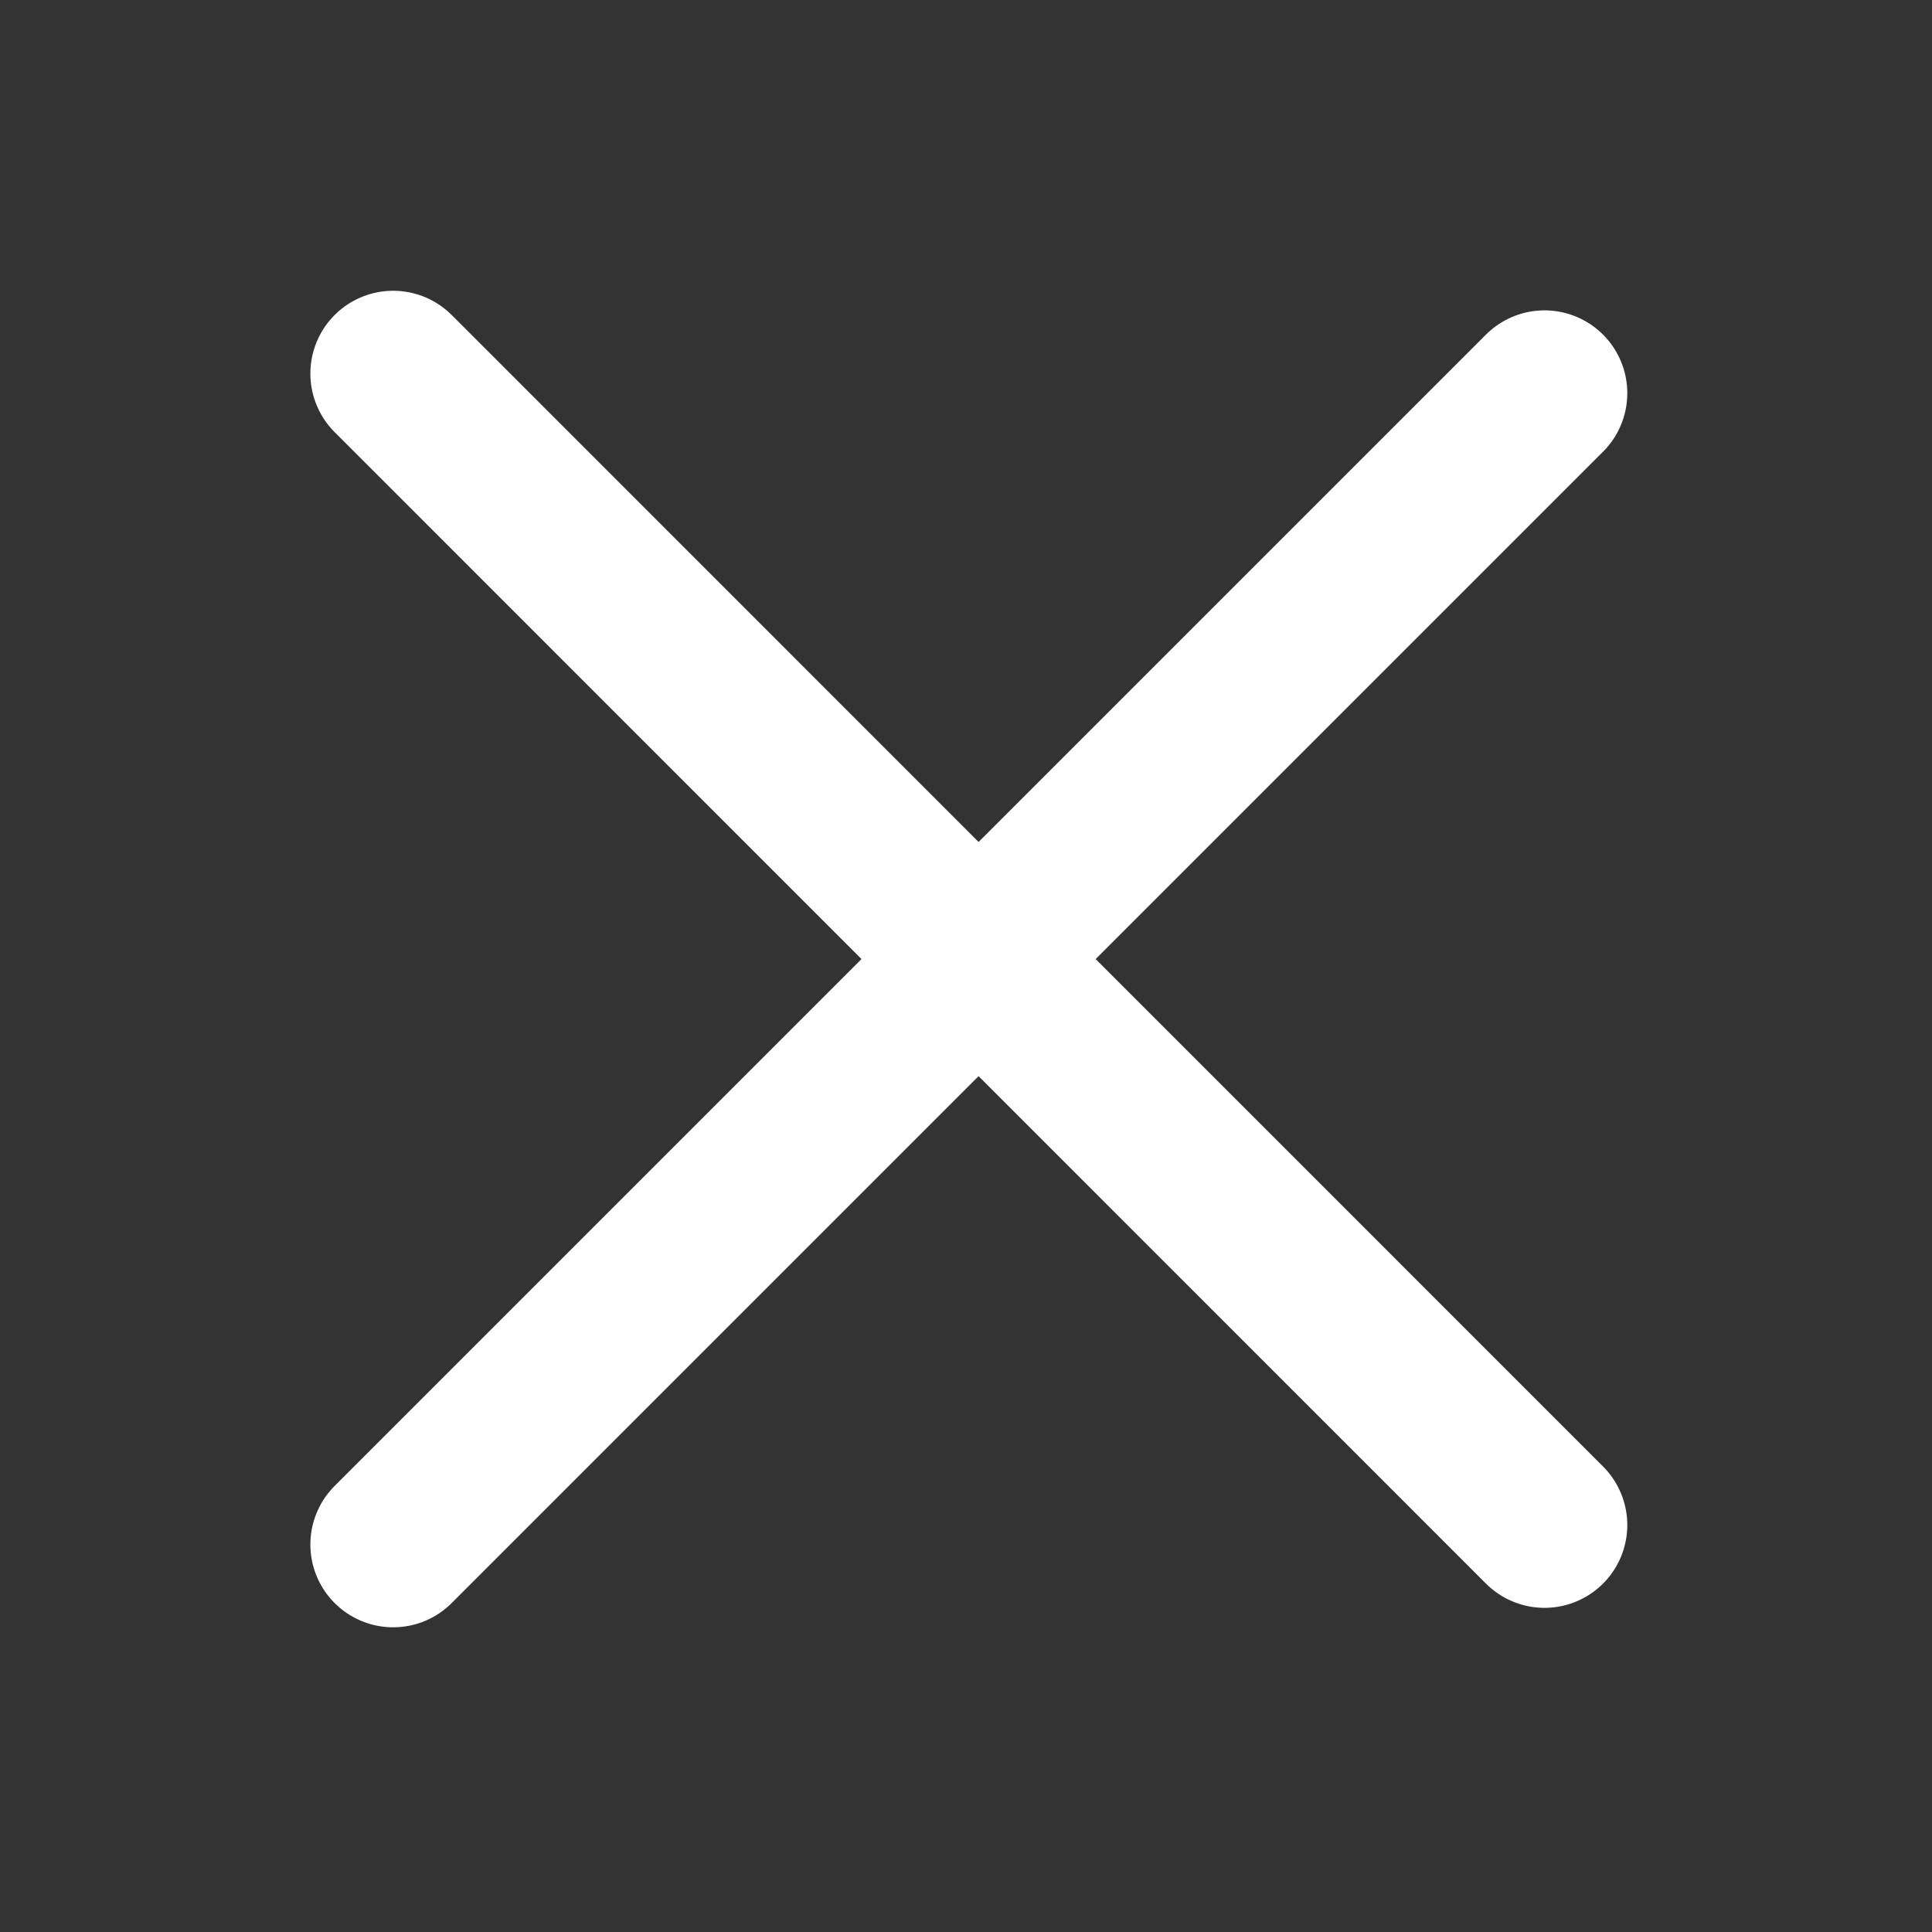
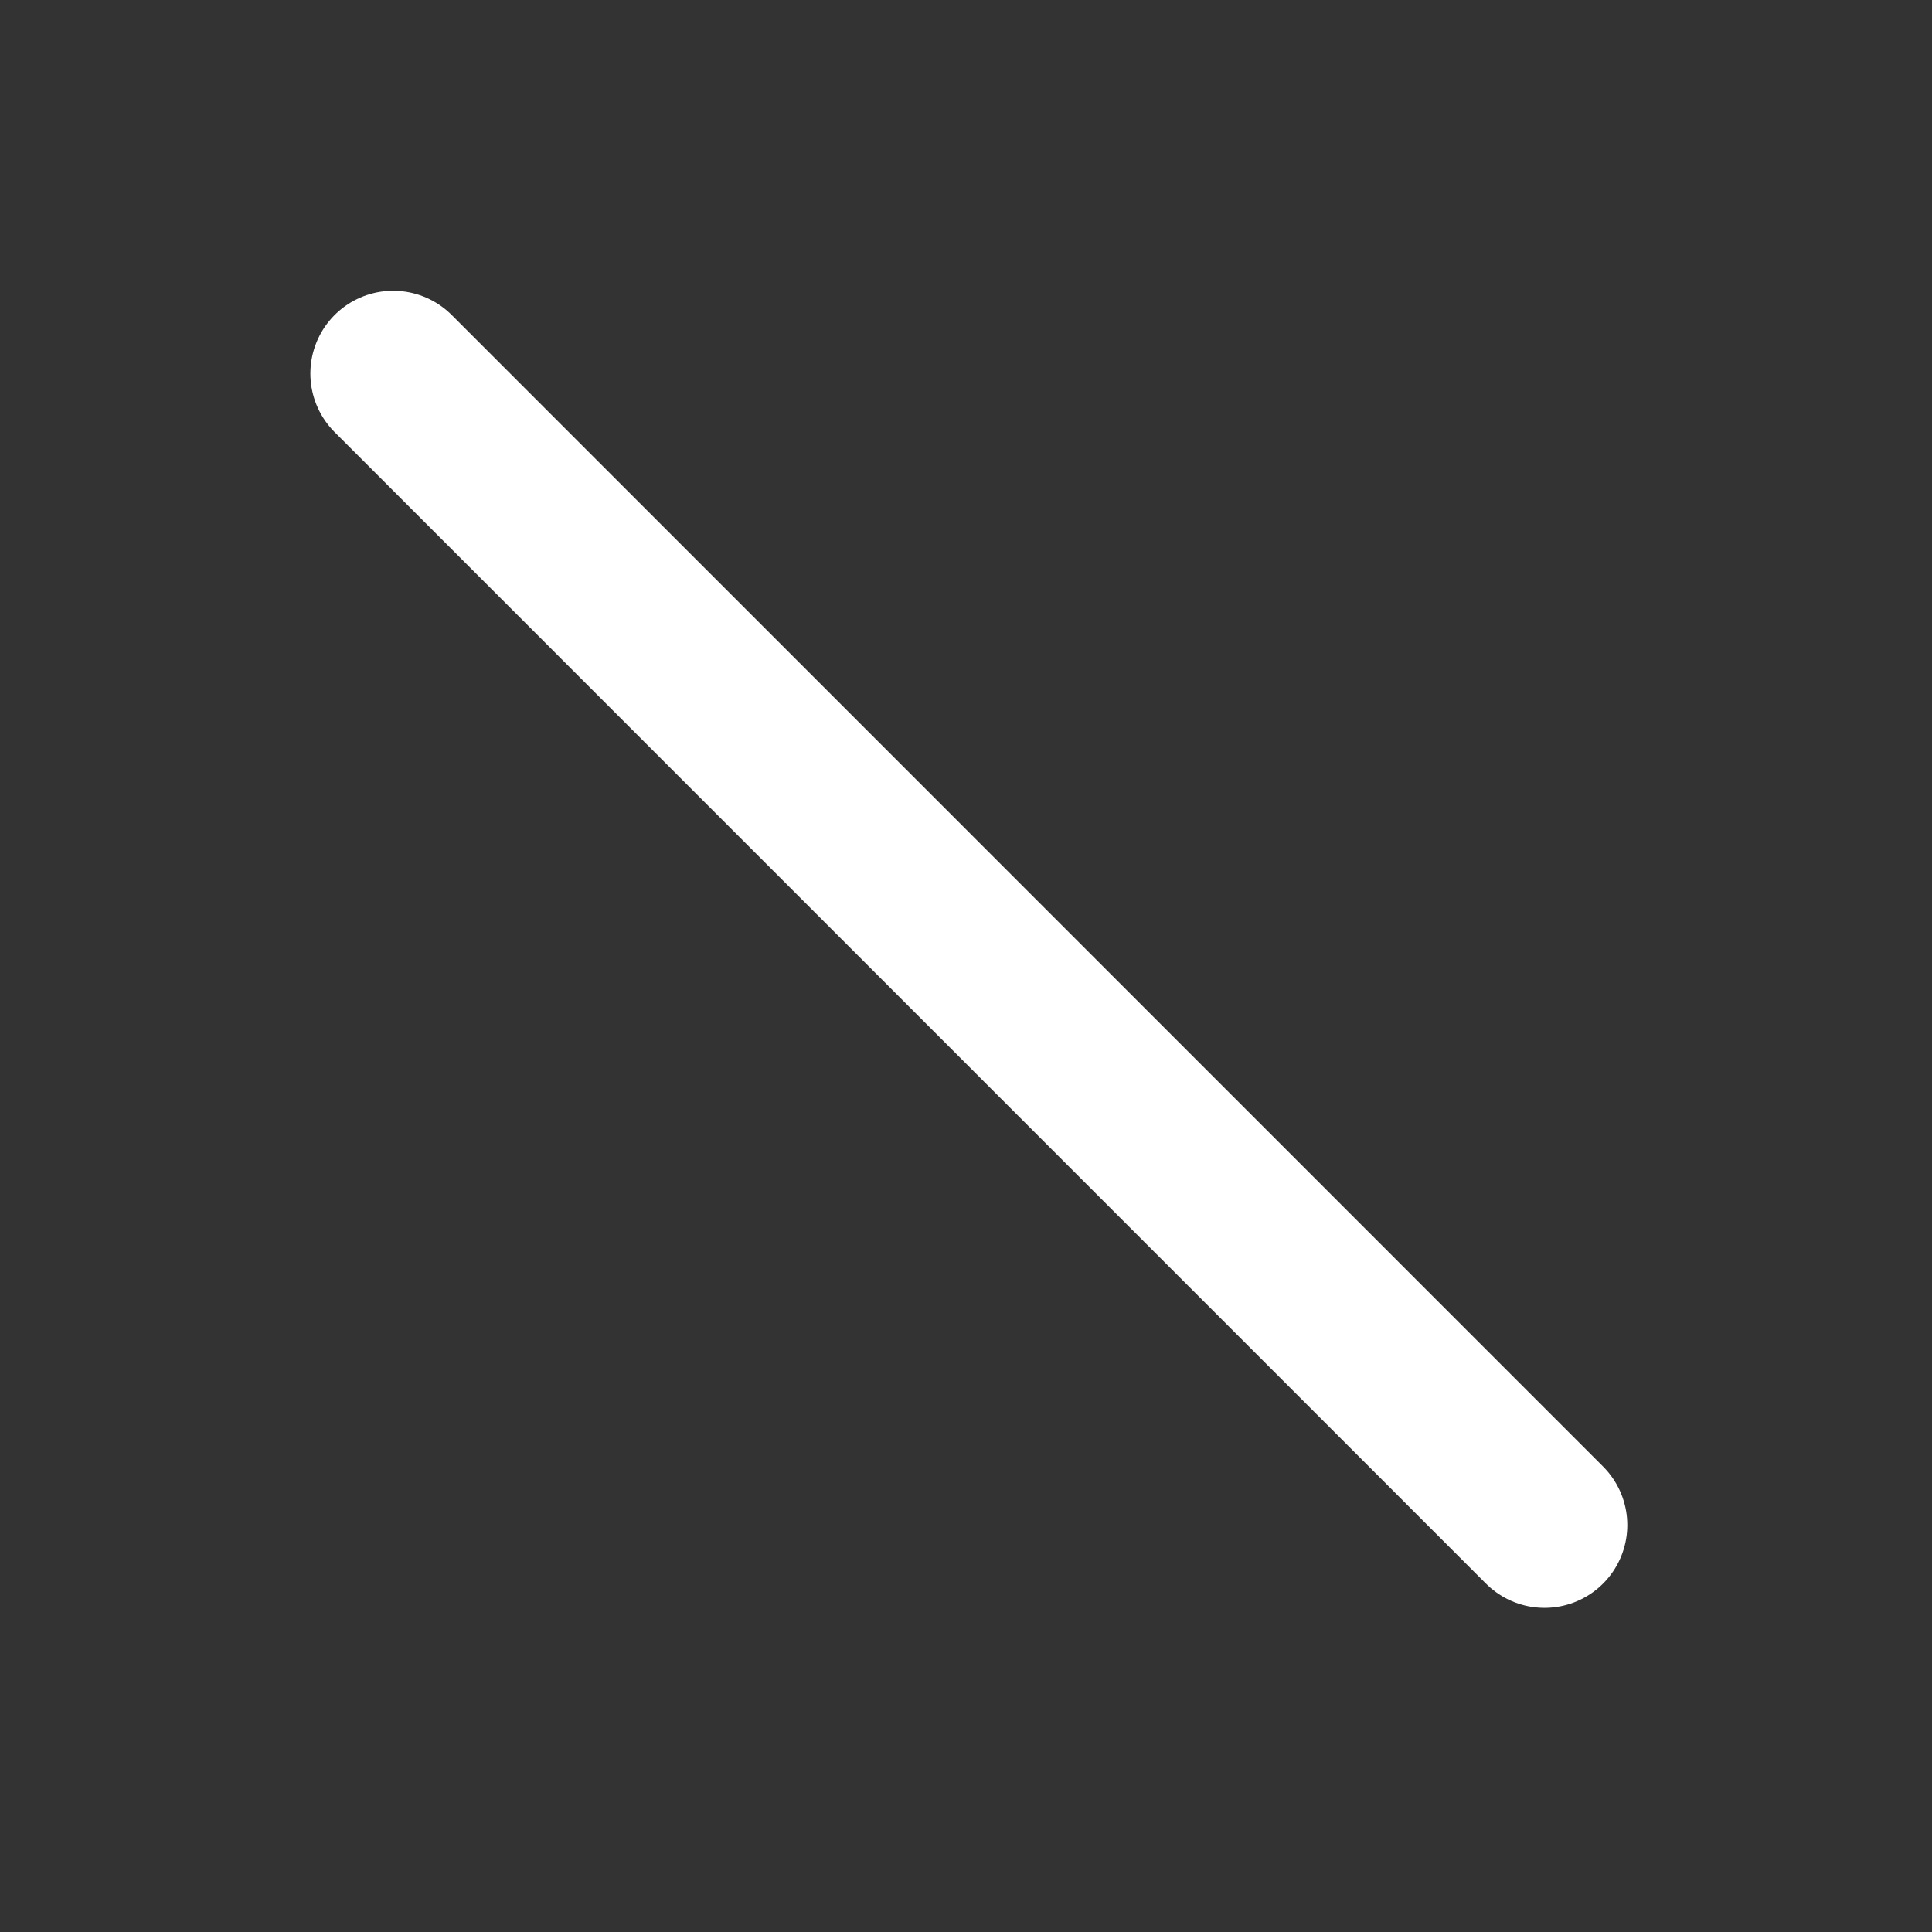
<svg xmlns="http://www.w3.org/2000/svg" width="14" height="14" viewBox="0 0 14 14" fill="none">
  <rect x="0" y="0" width="14" height="14" fill="#333333" stroke="none" />
  <line x1="2.849" y1="2.707" x2="11.192" y2="11.051" stroke="white" stroke-width="1.2" stroke-linecap="round" />
-   <line x1="11.192" y1="2.849" x2="2.849" y2="11.192" stroke="white" stroke-width="1.2" stroke-linecap="round" />
</svg>